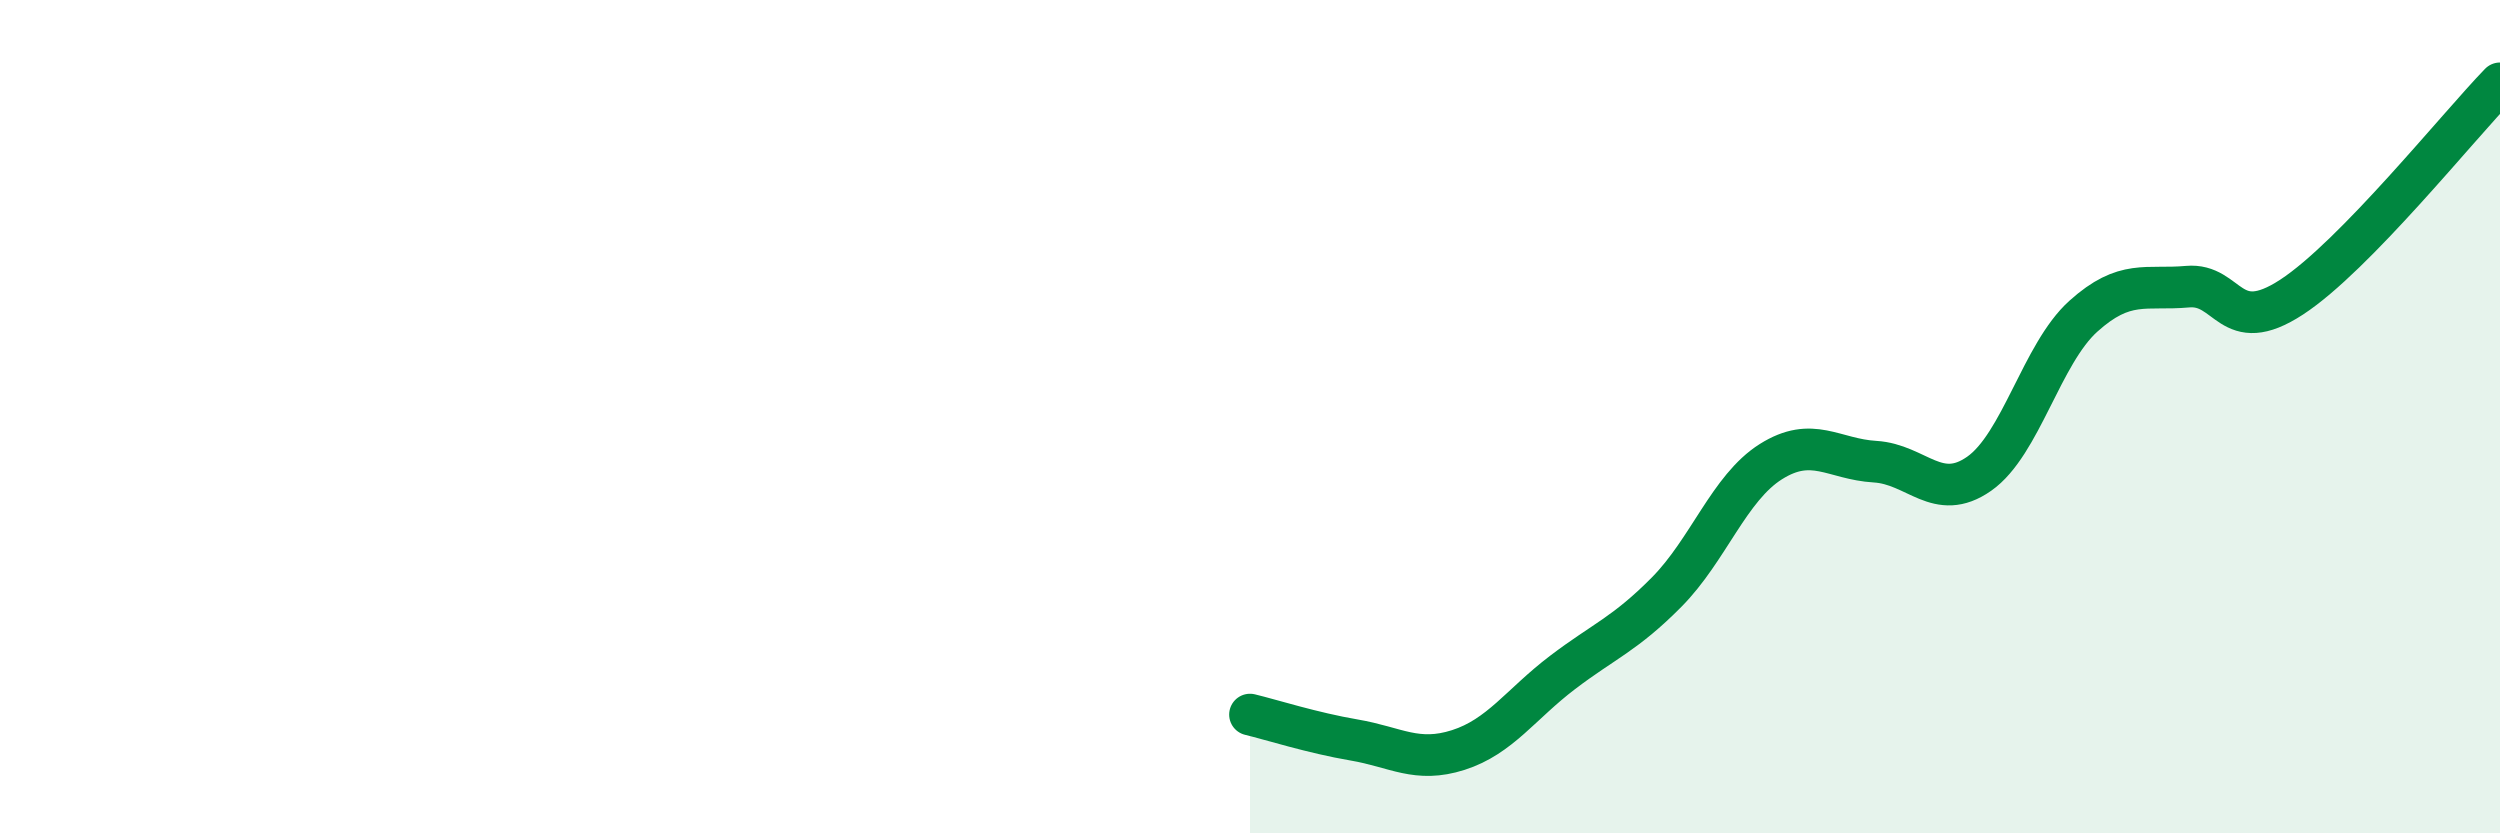
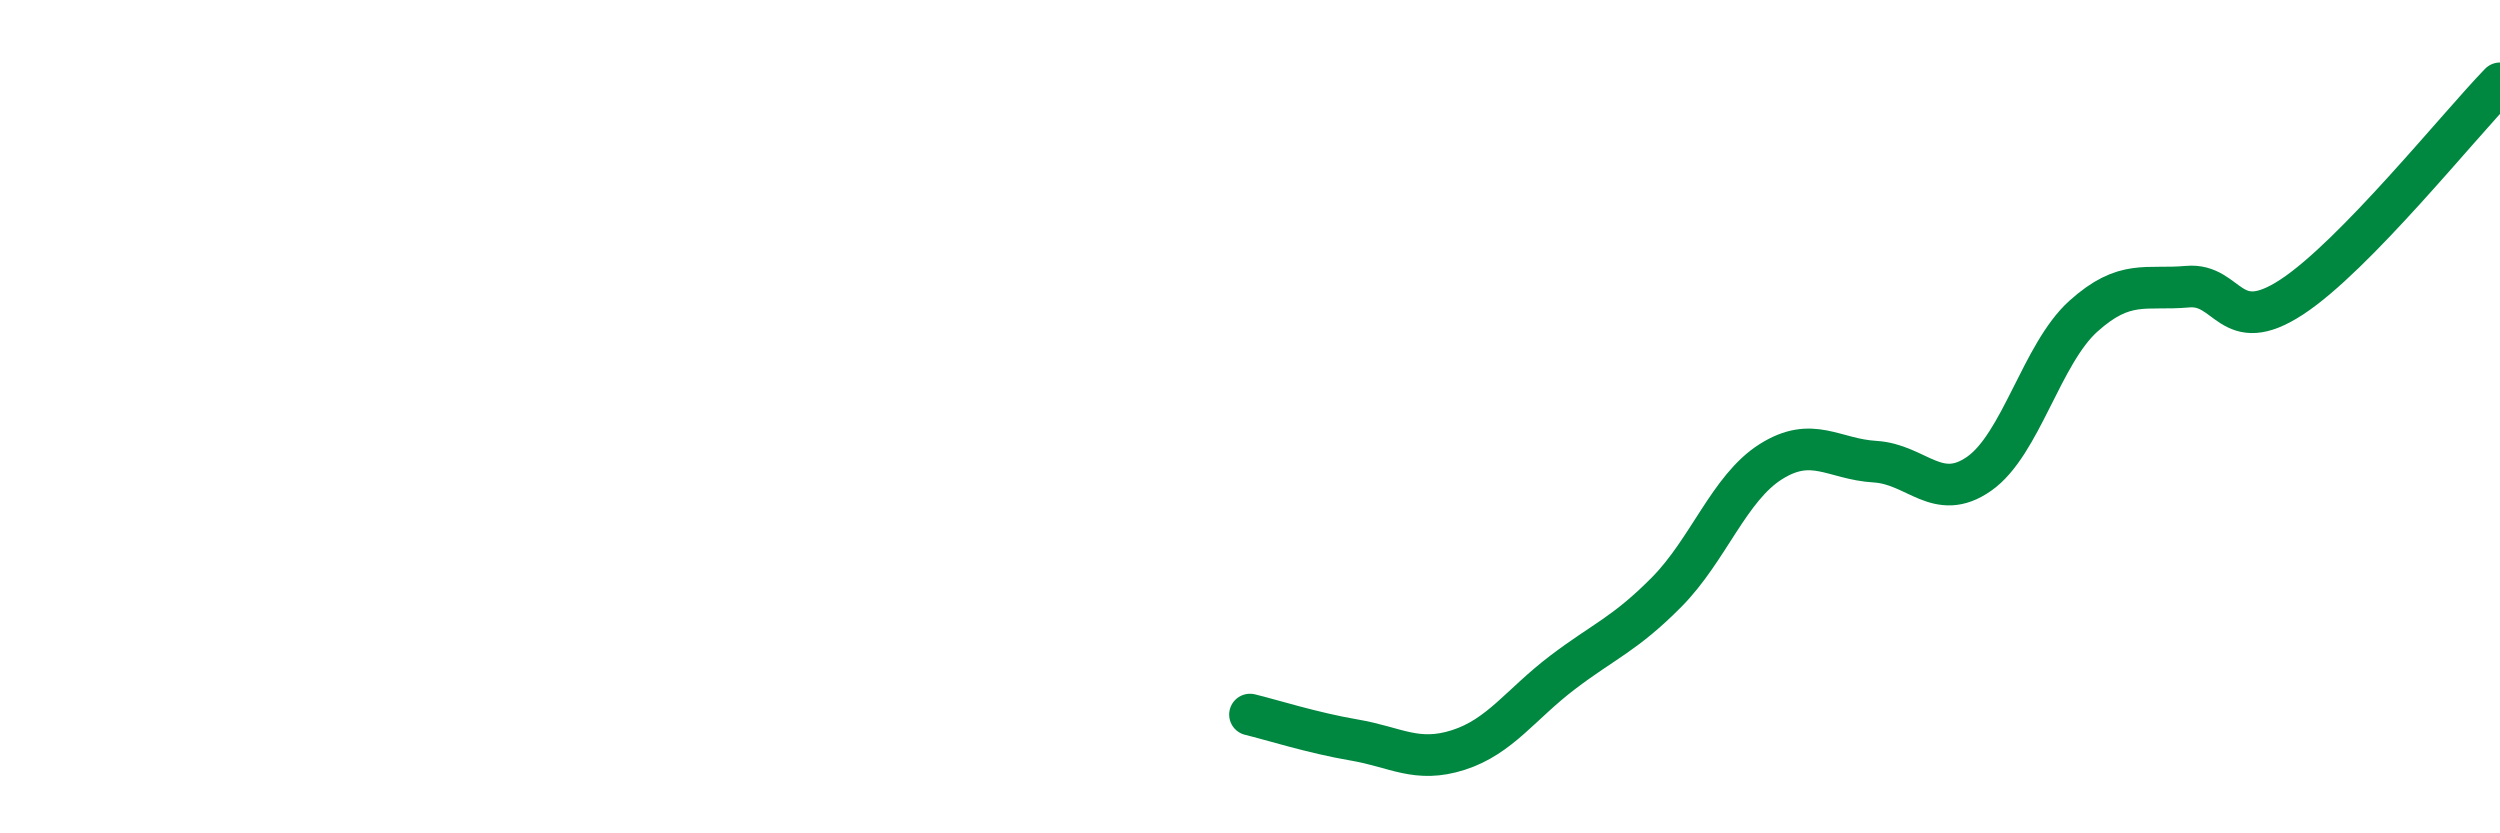
<svg xmlns="http://www.w3.org/2000/svg" width="60" height="20" viewBox="0 0 60 20">
-   <path d="M 30,17.15 C 30.5,17.27 31.5,17.59 32.5,17.76 C 33.5,17.93 34,18.32 35,18 C 36,17.68 36.5,16.9 37.5,16.14 C 38.5,15.38 39,15.22 40,14.21 C 41,13.2 41.5,11.71 42.5,11.08 C 43.5,10.45 44,11.02 45,11.08 C 46,11.14 46.5,12.07 47.5,11.37 C 48.5,10.67 49,8.49 50,7.59 C 51,6.69 51.5,6.97 52.5,6.88 C 53.5,6.79 53.5,8.11 55,7.13 C 56.5,6.15 59,3.03 60,2L60 20L30 20Z" fill="#008740" opacity="0.1" stroke-linecap="round" stroke-linejoin="round" />
  <path d="M 30,17.15 C 30.5,17.27 31.5,17.59 32.5,17.76 C 33.5,17.93 34,18.32 35,18 C 36,17.68 36.5,16.9 37.5,16.14 C 38.5,15.38 39,15.22 40,14.21 C 41,13.2 41.5,11.71 42.5,11.08 C 43.5,10.45 44,11.02 45,11.08 C 46,11.14 46.5,12.07 47.5,11.37 C 48.5,10.67 49,8.49 50,7.59 C 51,6.69 51.5,6.97 52.5,6.88 C 53.5,6.79 53.5,8.11 55,7.13 C 56.5,6.15 59,3.03 60,2" stroke="#008740" stroke-width="1" fill="none" stroke-linecap="round" stroke-linejoin="round" />
</svg>